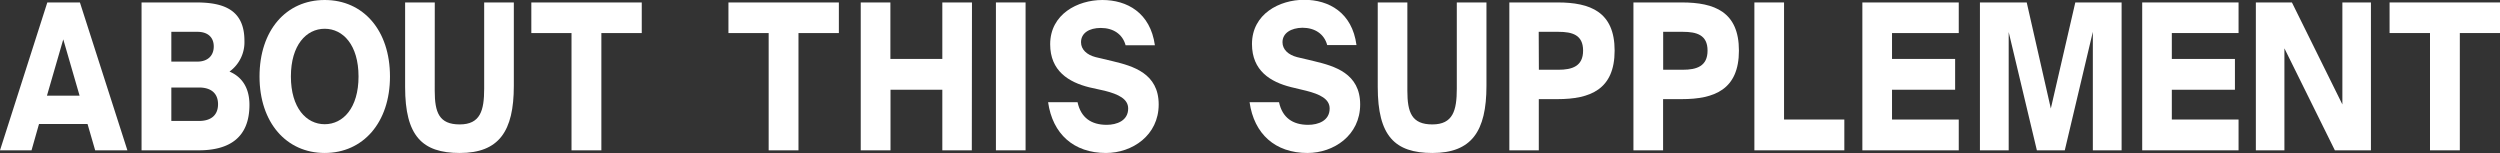
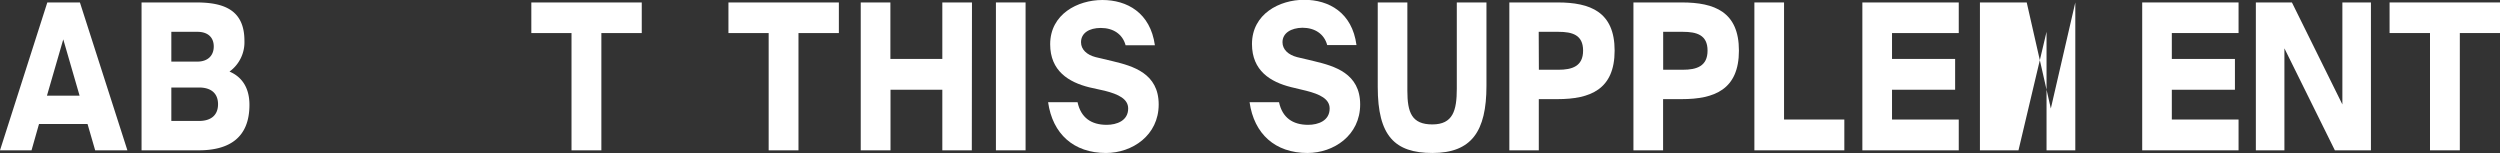
<svg xmlns="http://www.w3.org/2000/svg" viewBox="0 0 612.85 37.5">
  <rect x="0" y="0" width="612.85" height="37.5" fill="#333333" stroke="none" />
  <defs>
    <style>.cls-1{fill:#fff;}</style>
  </defs>
  <title>アセット 9</title>
  <g id="レイヤー_2" data-name="レイヤー 2">
    <g id="moji">
      <path class="cls-1" d="M19.59.6,31.23,36.85h-7.9L21.46,30.4H9.56L7.73,36.85H0L11.6.6Zm-.08,22.85-4-13.8-4,13.8Z" />
      <path class="cls-1" d="M48.15.6C54.91.6,59.92,2.45,59.92,10a8.89,8.89,0,0,1-3.66,7.55c2.85,1.2,4.89,3.75,4.89,8.15,0,8.1-5,11.15-12.45,11.15h-14V.6Zm.25,14.5c2.51,0,4-1.45,4-3.7s-1.45-3.6-4-3.6H42v7.3Zm.38,14.55c3.1,0,4.67-1.55,4.67-4.1s-1.57-4.1-4.67-4.1H42v8.2Z" />
-       <path class="cls-1" d="M63.62,18.75C63.62,7.45,70.12,0,79.6,0s16,7.45,16,18.75S89,37.5,79.6,37.5,63.62,30.05,63.62,18.75Zm24.27,0c0-7.7-3.78-11.7-8.29-11.7s-8.29,4-8.29,11.7,3.78,11.7,8.29,11.7S87.89,26.45,87.89,18.75Z" />
-       <path class="cls-1" d="M106.57,22.25c0,5.3,1.06,8.25,6.12,8.25s6-3.4,6-8.75V.6h7.27V21.05c0,11.15-3.65,16.45-13.26,16.45-9.22,0-13.39-4.2-13.39-16.15V.6h7.27Z" />
      <path class="cls-1" d="M130.25,8.1V.6h27.07V8.1h-9.9V36.85H140.1V8.1Z" />
      <path class="cls-1" d="M178.57,8.1V.6h27.07V8.1h-9.9V36.85h-7.31V8.1Z" />
      <path class="cls-1" d="M238.23,36.85H231V22H218.3V36.85H211V.6h7.27V14.45H231V.6h7.27Z" />
      <path class="cls-1" d="M244.14,36.85V.6h7.27V36.85Z" />
      <path class="cls-1" d="M265,10.35c0,1.8,1.44,3.1,3.57,3.65l4.21,1c5,1.2,11.26,3,11.26,10.6s-6.5,11.9-12.92,11.9c-7.9,0-13.09-4.65-14.19-12.45h7.22c.81,3.8,3.36,5.55,7.14,5.55,2.46,0,5.27-1,5.27-4,0-2.35-2.38-3.5-5.74-4.35L267,21.4c-5-1.25-9.56-4-9.56-10.55,0-7.4,6.76-10.85,12.79-10.85S282,3.1,283.11,11.1h-7.18c-.72-2.7-3-4.25-6.08-4.25C267,6.85,265,8.1,265,10.35Z" />
      <path class="cls-1" d="M314.39,10.35c0,1.8,1.44,3.1,3.57,3.65l4.21,1c5,1.2,11.26,3,11.26,10.6s-6.5,11.9-12.92,11.9c-7.9,0-13.09-4.65-14.19-12.45h7.22c.81,3.8,3.36,5.55,7.14,5.55,2.46,0,5.27-1,5.27-4,0-2.35-2.38-3.5-5.74-4.35l-3.74-.9c-5-1.25-9.56-4-9.56-10.55,0-7.4,6.76-10.85,12.79-10.85s11.77,3.1,12.83,11.1h-7.18c-.72-2.7-3-4.25-6.08-4.25C316.48,6.85,314.39,8.1,314.39,10.35Z" />
      <path class="cls-1" d="M345,22.25c0,5.3,1.06,8.25,6.12,8.25s6-3.4,6-8.75V.6h7.27V21.05c0,11.15-3.65,16.45-13.26,16.45-9.22,0-13.39-4.2-13.39-16.15V.6H345Z" />
      <path class="cls-1" d="M395.81,12.4c0,9.55-6,11.9-14,11.9h-4.59V36.85H370V.6h11.86C389.82.6,395.81,2.9,395.81,12.4Zm-18.57,4.7H382c3.4,0,6.08-.85,6.08-4.7S385.44,7.8,382,7.8h-4.8Z" />
      <path class="cls-1" d="M426.28,12.4c0,9.55-6,11.9-14,11.9h-4.59V36.85h-7.27V.6H412.3C420.29.6,426.28,2.9,426.28,12.4Zm-18.57,4.7h4.8c3.4,0,6.08-.85,6.08-4.7s-2.68-4.6-6.08-4.6h-4.8Z" />
      <path class="cls-1" d="M452.12,29.3v7.55H430.07V.6h7.27V29.3Z" />
      <path class="cls-1" d="M480.17.6V8.1H463.81v6.35h15.47V22H463.81v7.3h16.36v7.55H456.54V.6Z" />
-       <path class="cls-1" d="M492.41,7.85v29h-7.05V.6h11.47l5.91,26,6-26h11.35V36.85h-7.05V7.8l-6.88,29.05h-6.84Z" />
+       <path class="cls-1" d="M492.41,7.85v29h-7.05V.6h11.47l5.91,26,6-26V36.85h-7.05V7.8l-6.88,29.05h-6.84Z" />
      <path class="cls-1" d="M548.76.6V8.1H532.4v6.35h15.47V22H532.4v7.3h16.36v7.55H525.14V.6Z" />
      <path class="cls-1" d="M560,11.85v25h-7V.6h8.84l12.37,25V.6h7V36.85h-8.84Z" />
      <path class="cls-1" d="M585.78,8.1V.6h27.07V8.1H603V36.85h-7.31V8.1Z" />
    </g>
  </g>
</svg>